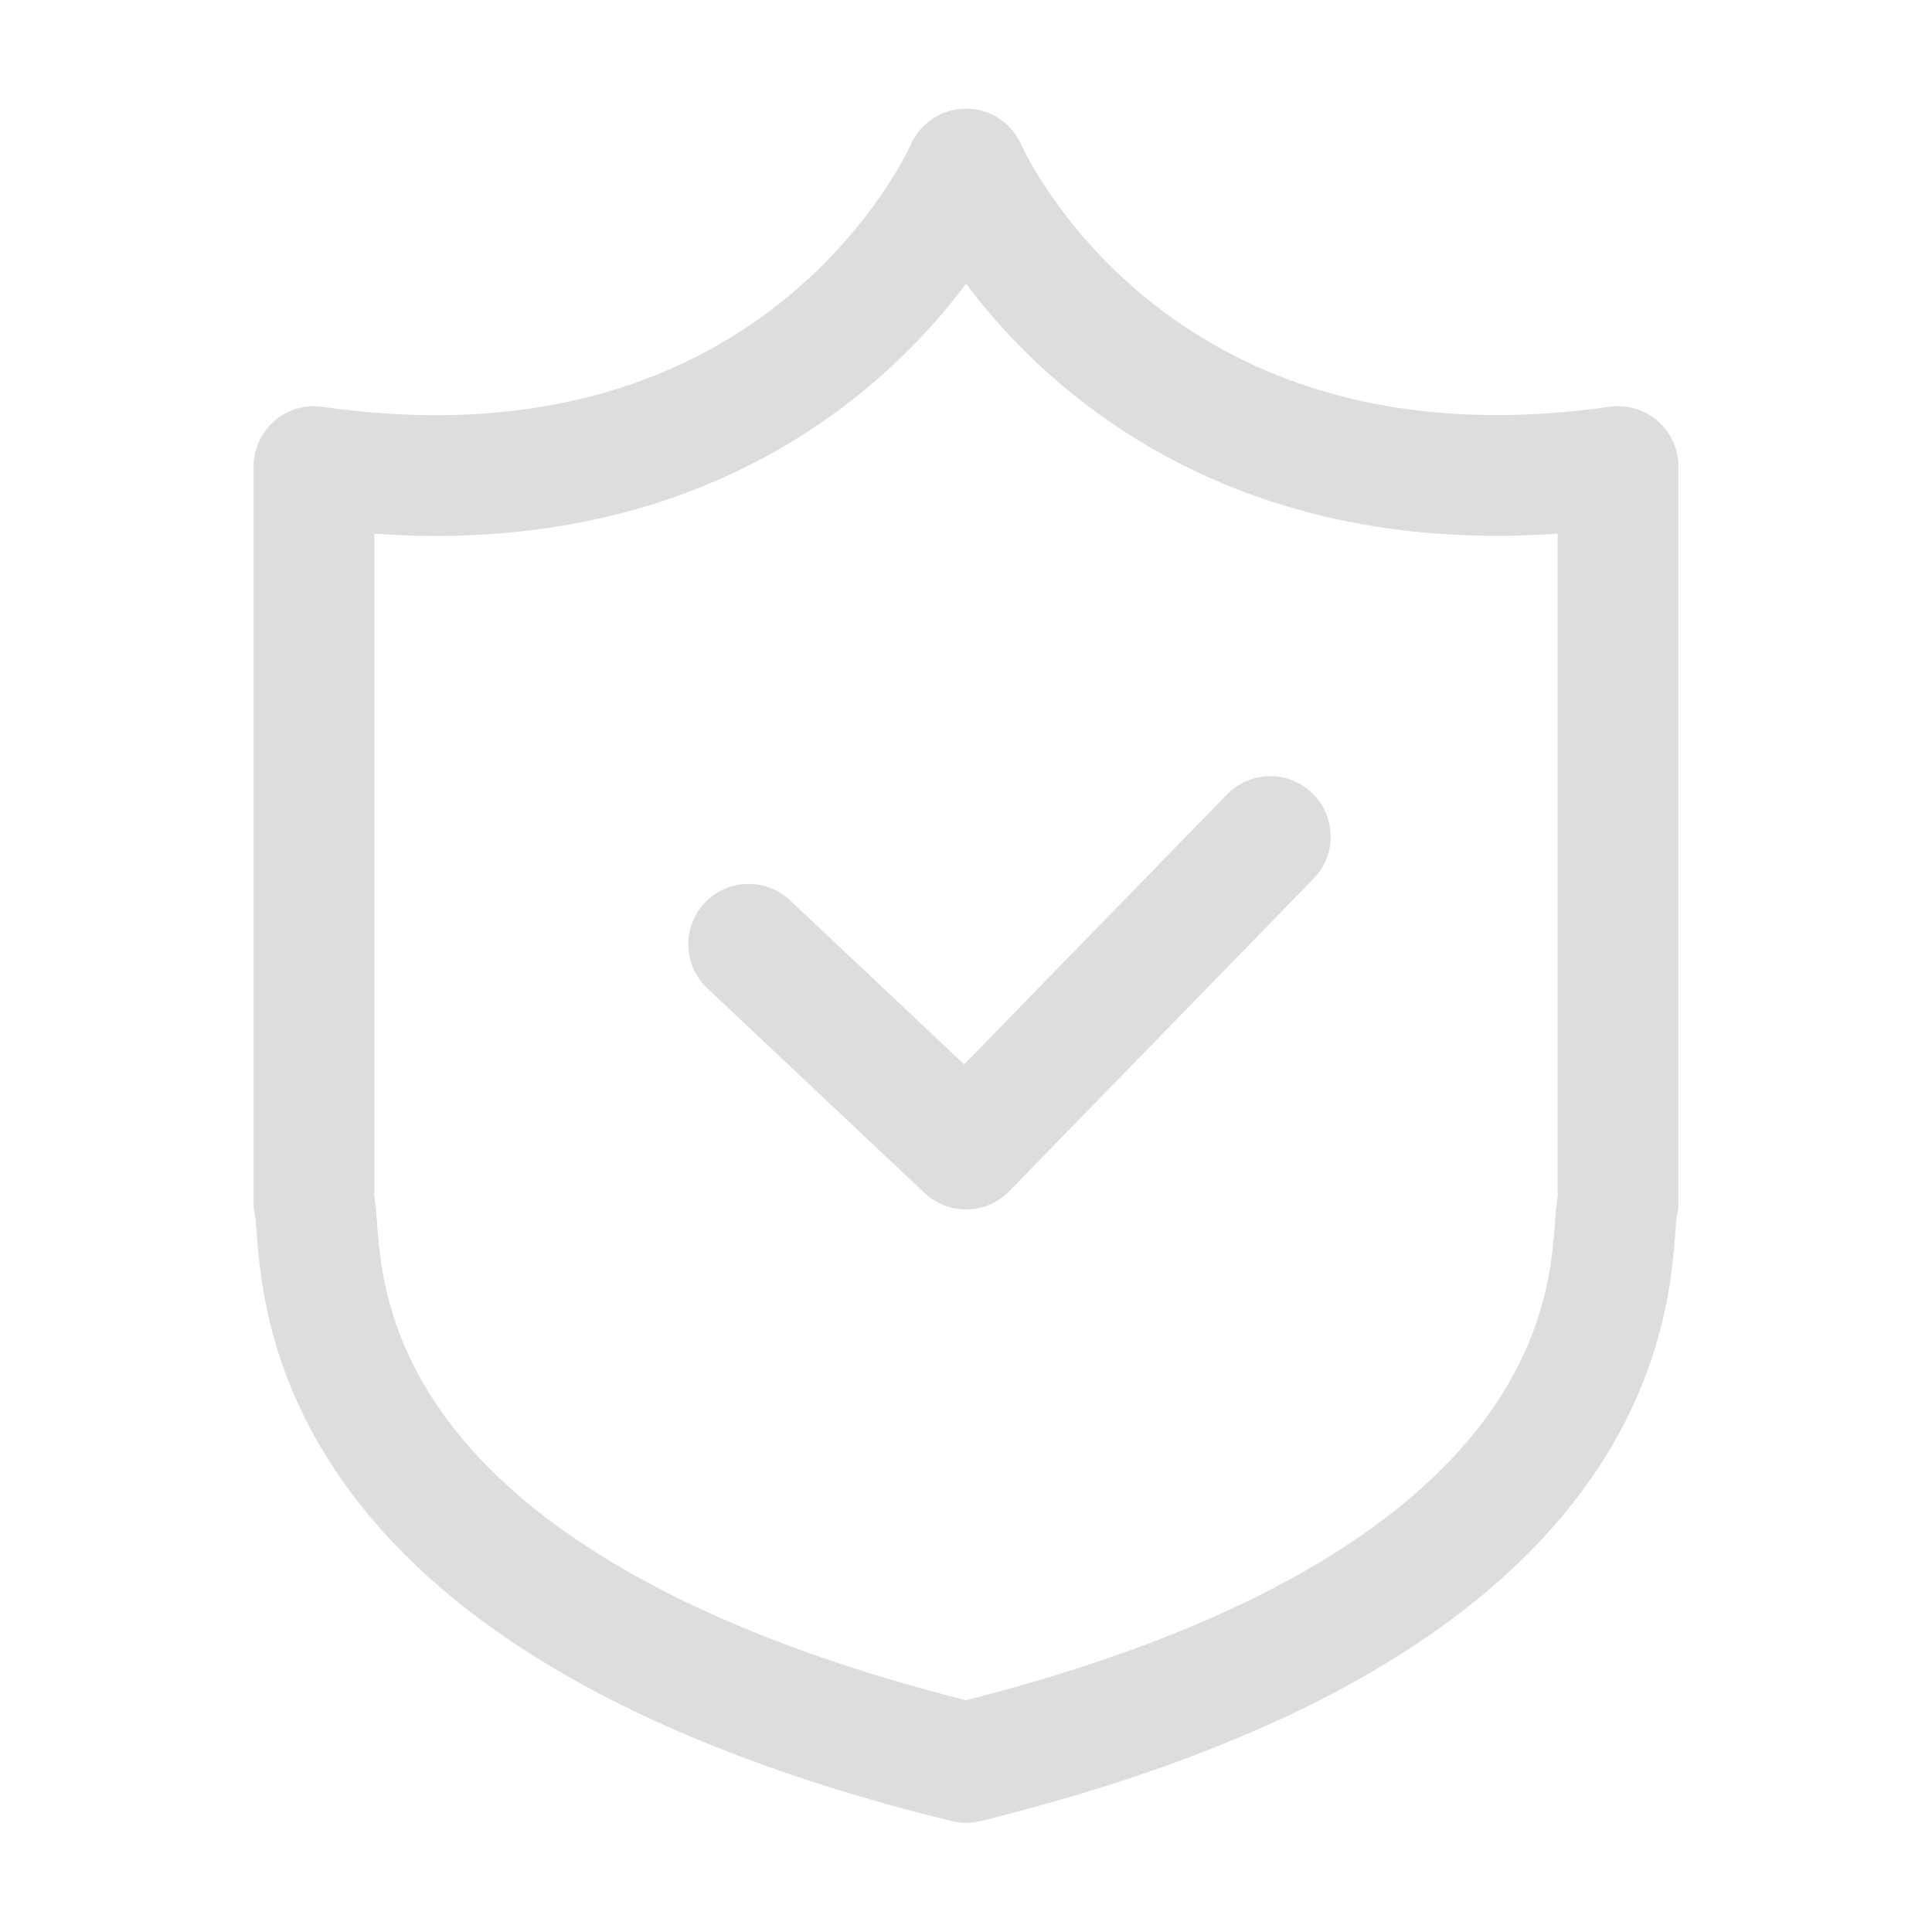
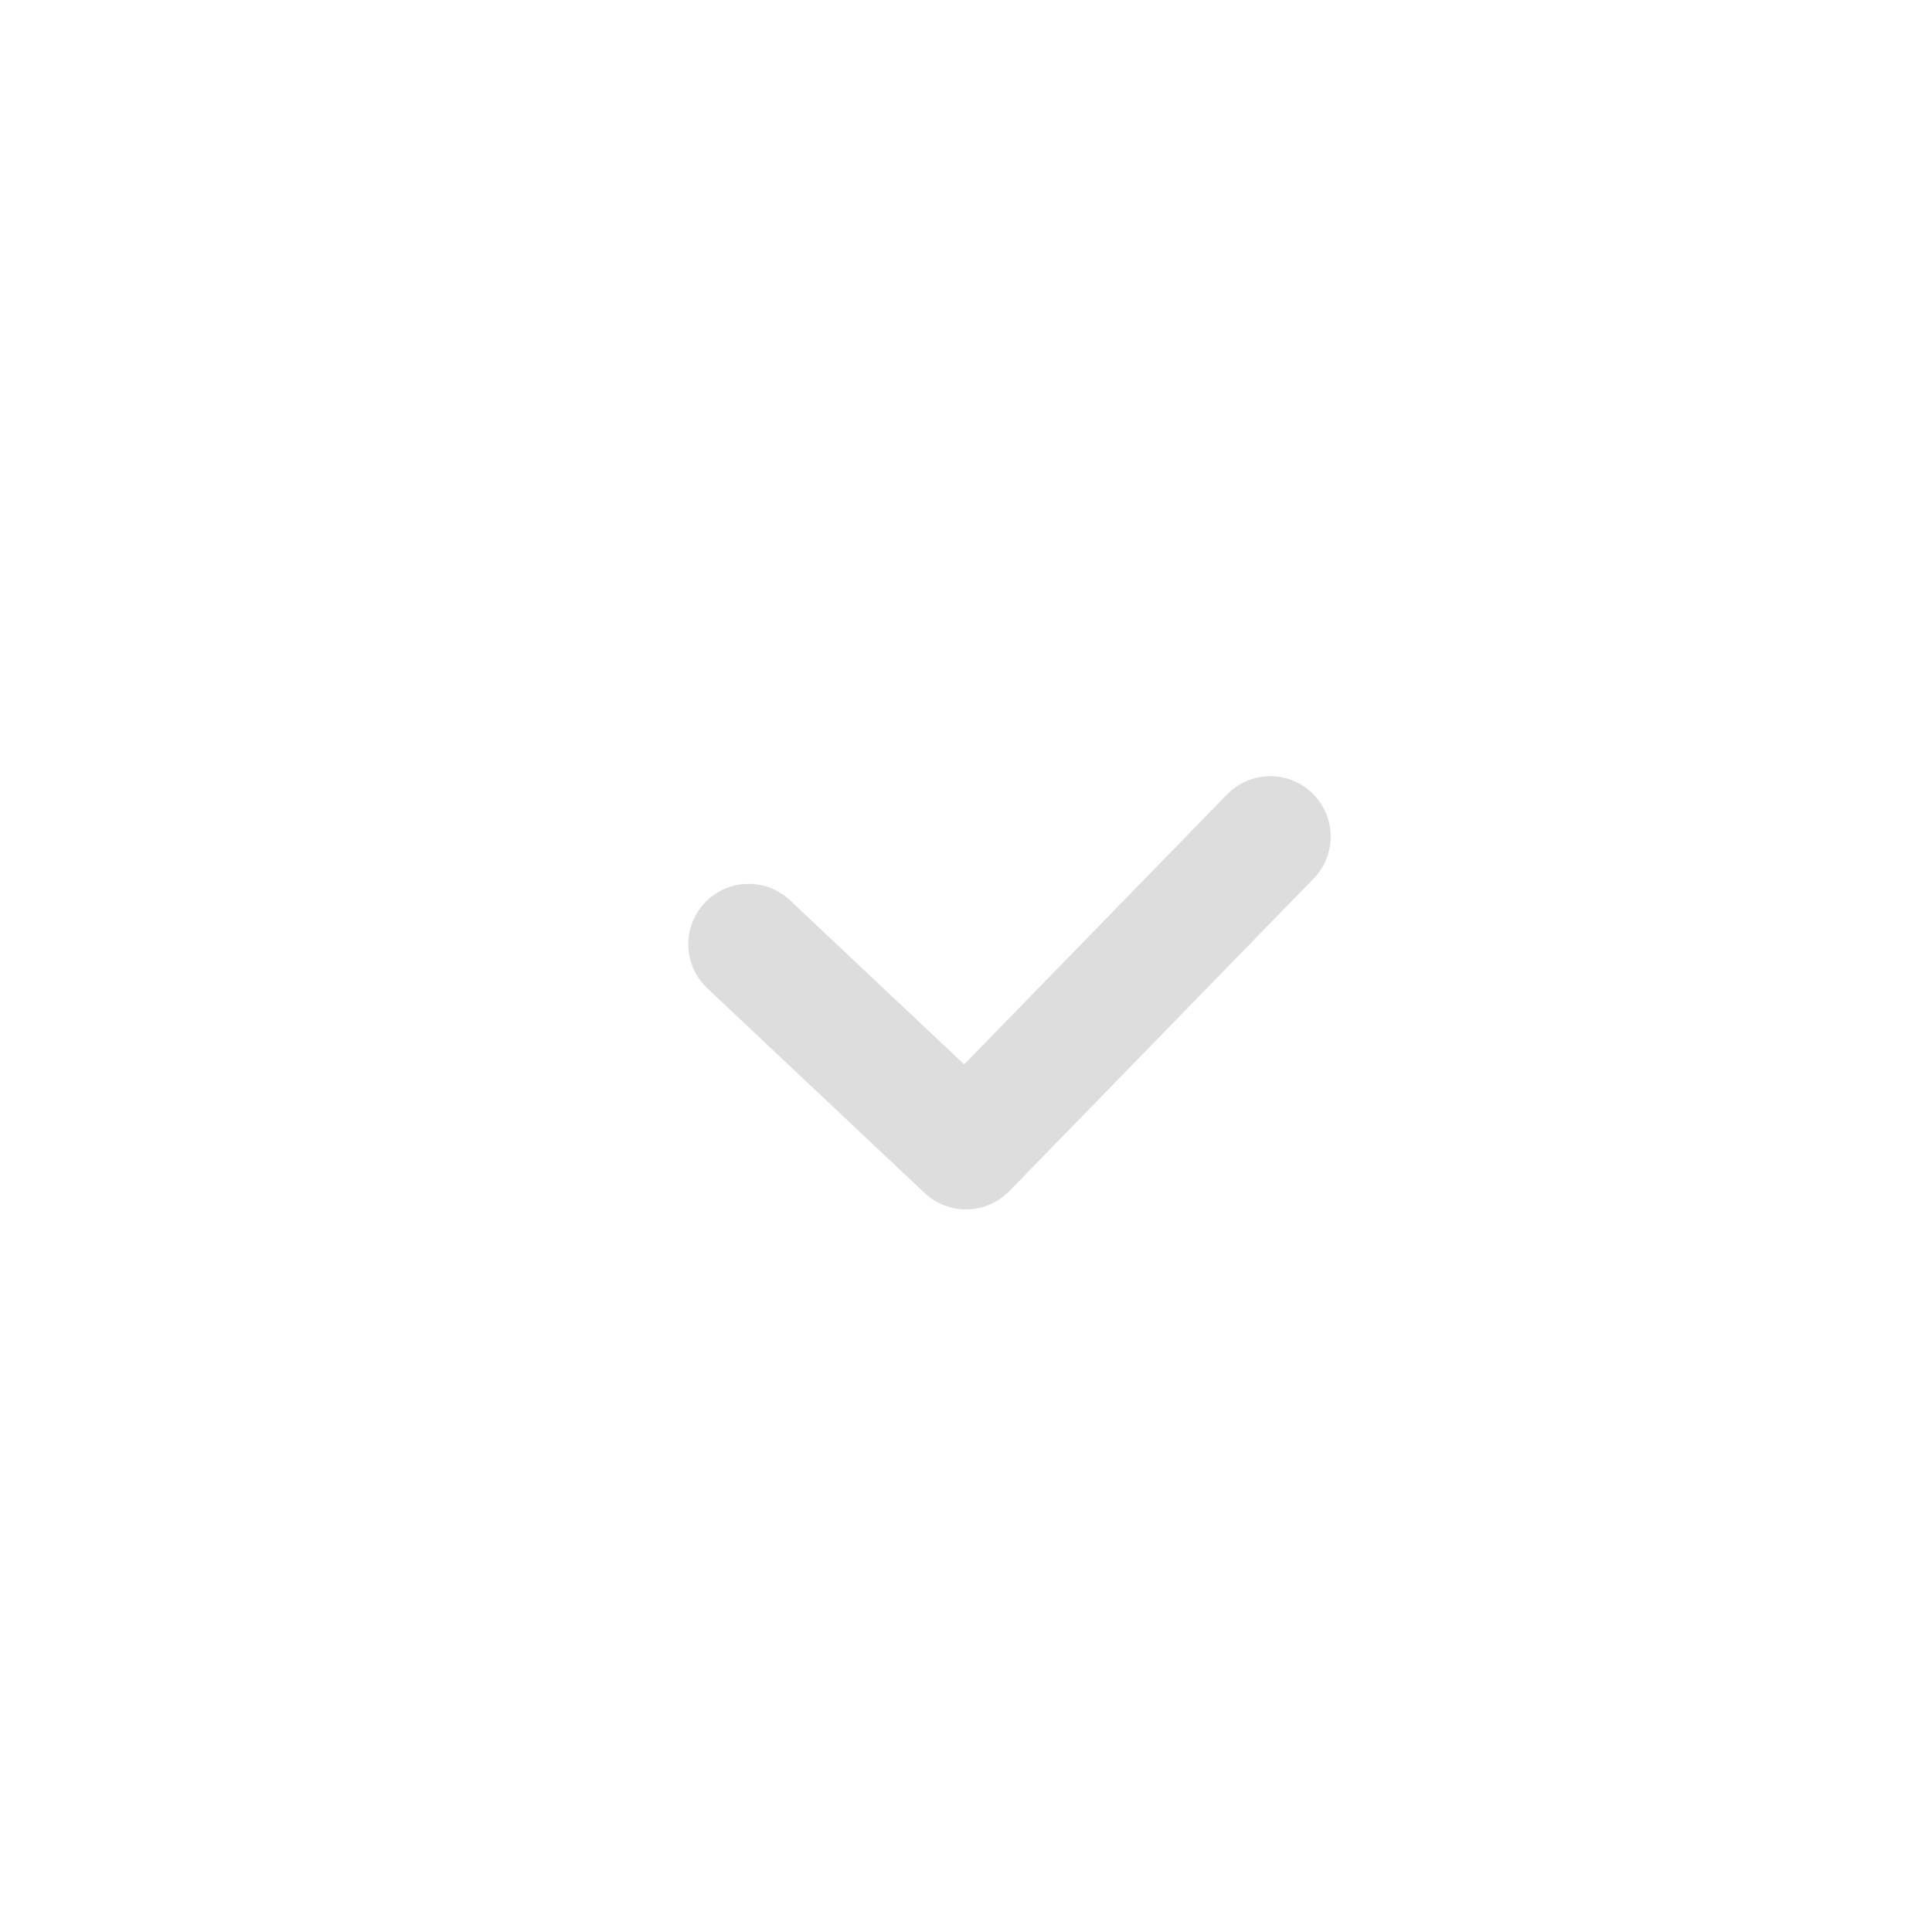
<svg xmlns="http://www.w3.org/2000/svg" id="_레이어_1" data-name="레이어 1" viewBox="0 0 40 40">
  <defs>
    <style>
      .cls-1 {
        fill: none;
        stroke: #ddd;
        stroke-linecap: round;
        stroke-linejoin: round;
        stroke-width: 2.5px;
      }
    </style>
  </defs>
-   <path class="cls-1" d="M20,3.5s-3.28,7.62-13.5,6.16v15.24c.27,.88-.91,8.05,13.5,11.59,14.41-3.55,13.23-10.71,13.5-11.59V9.66c-10.22,1.45-13.5-6.16-13.5-6.16Z" />
  <polyline class="cls-1" points="15.5 19.55 20 23.79 20 23.79 20 23.79 26.3 17.32" />
</svg>